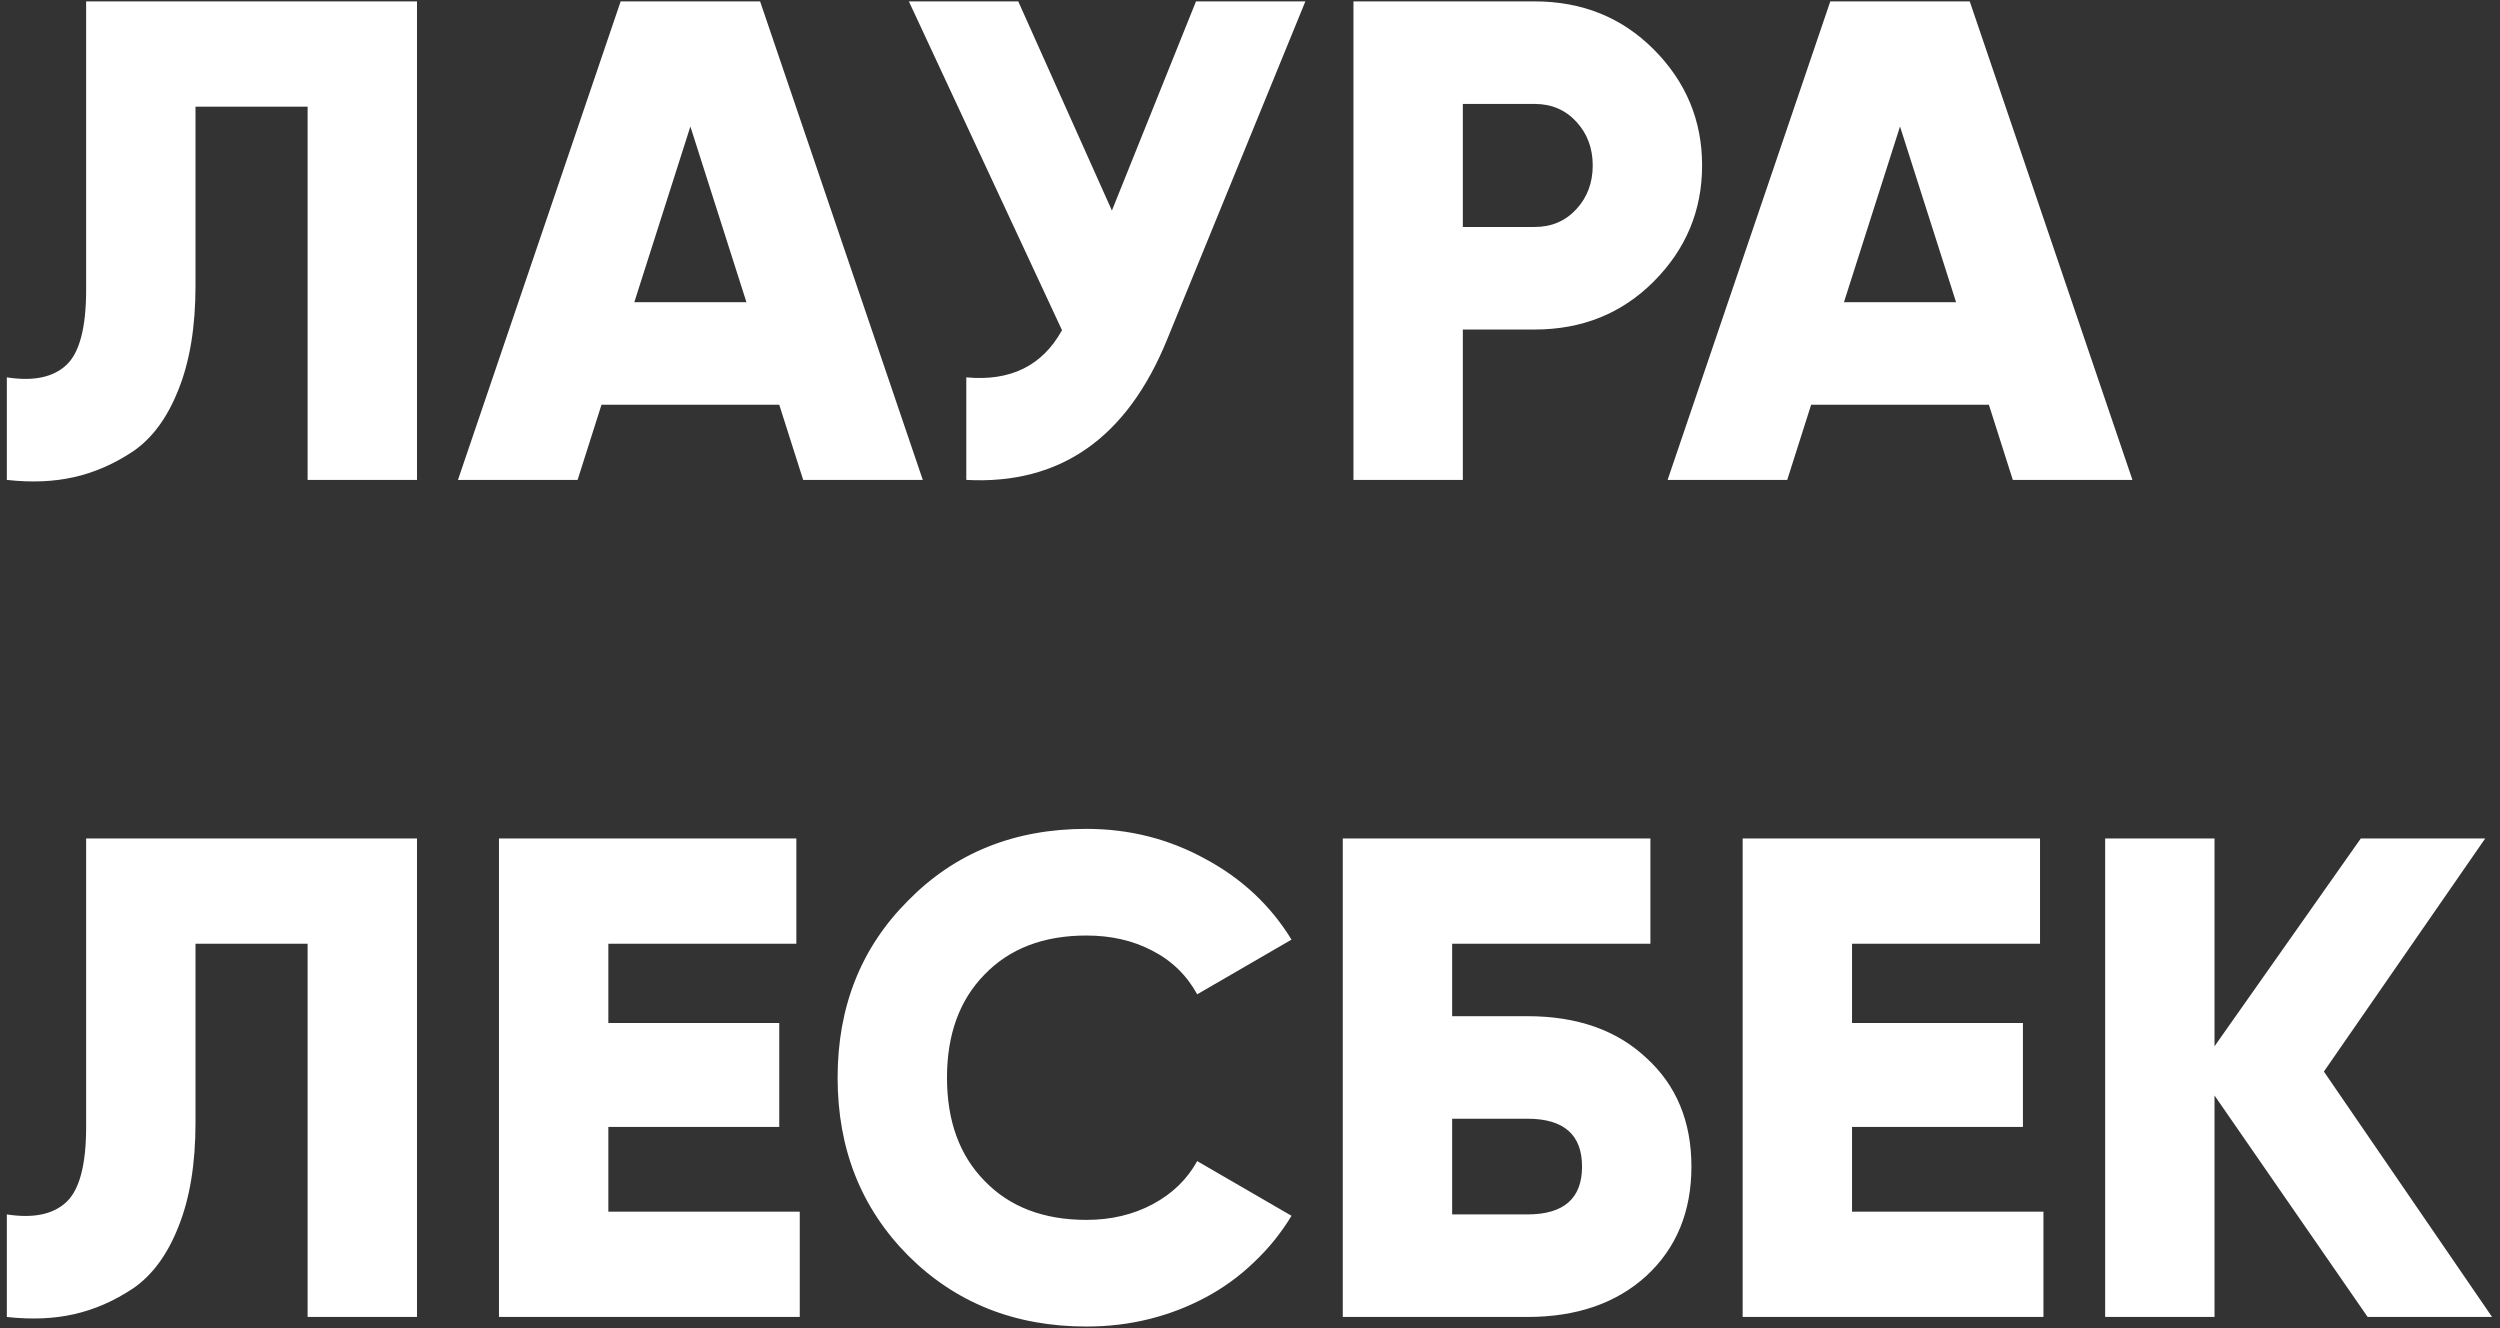
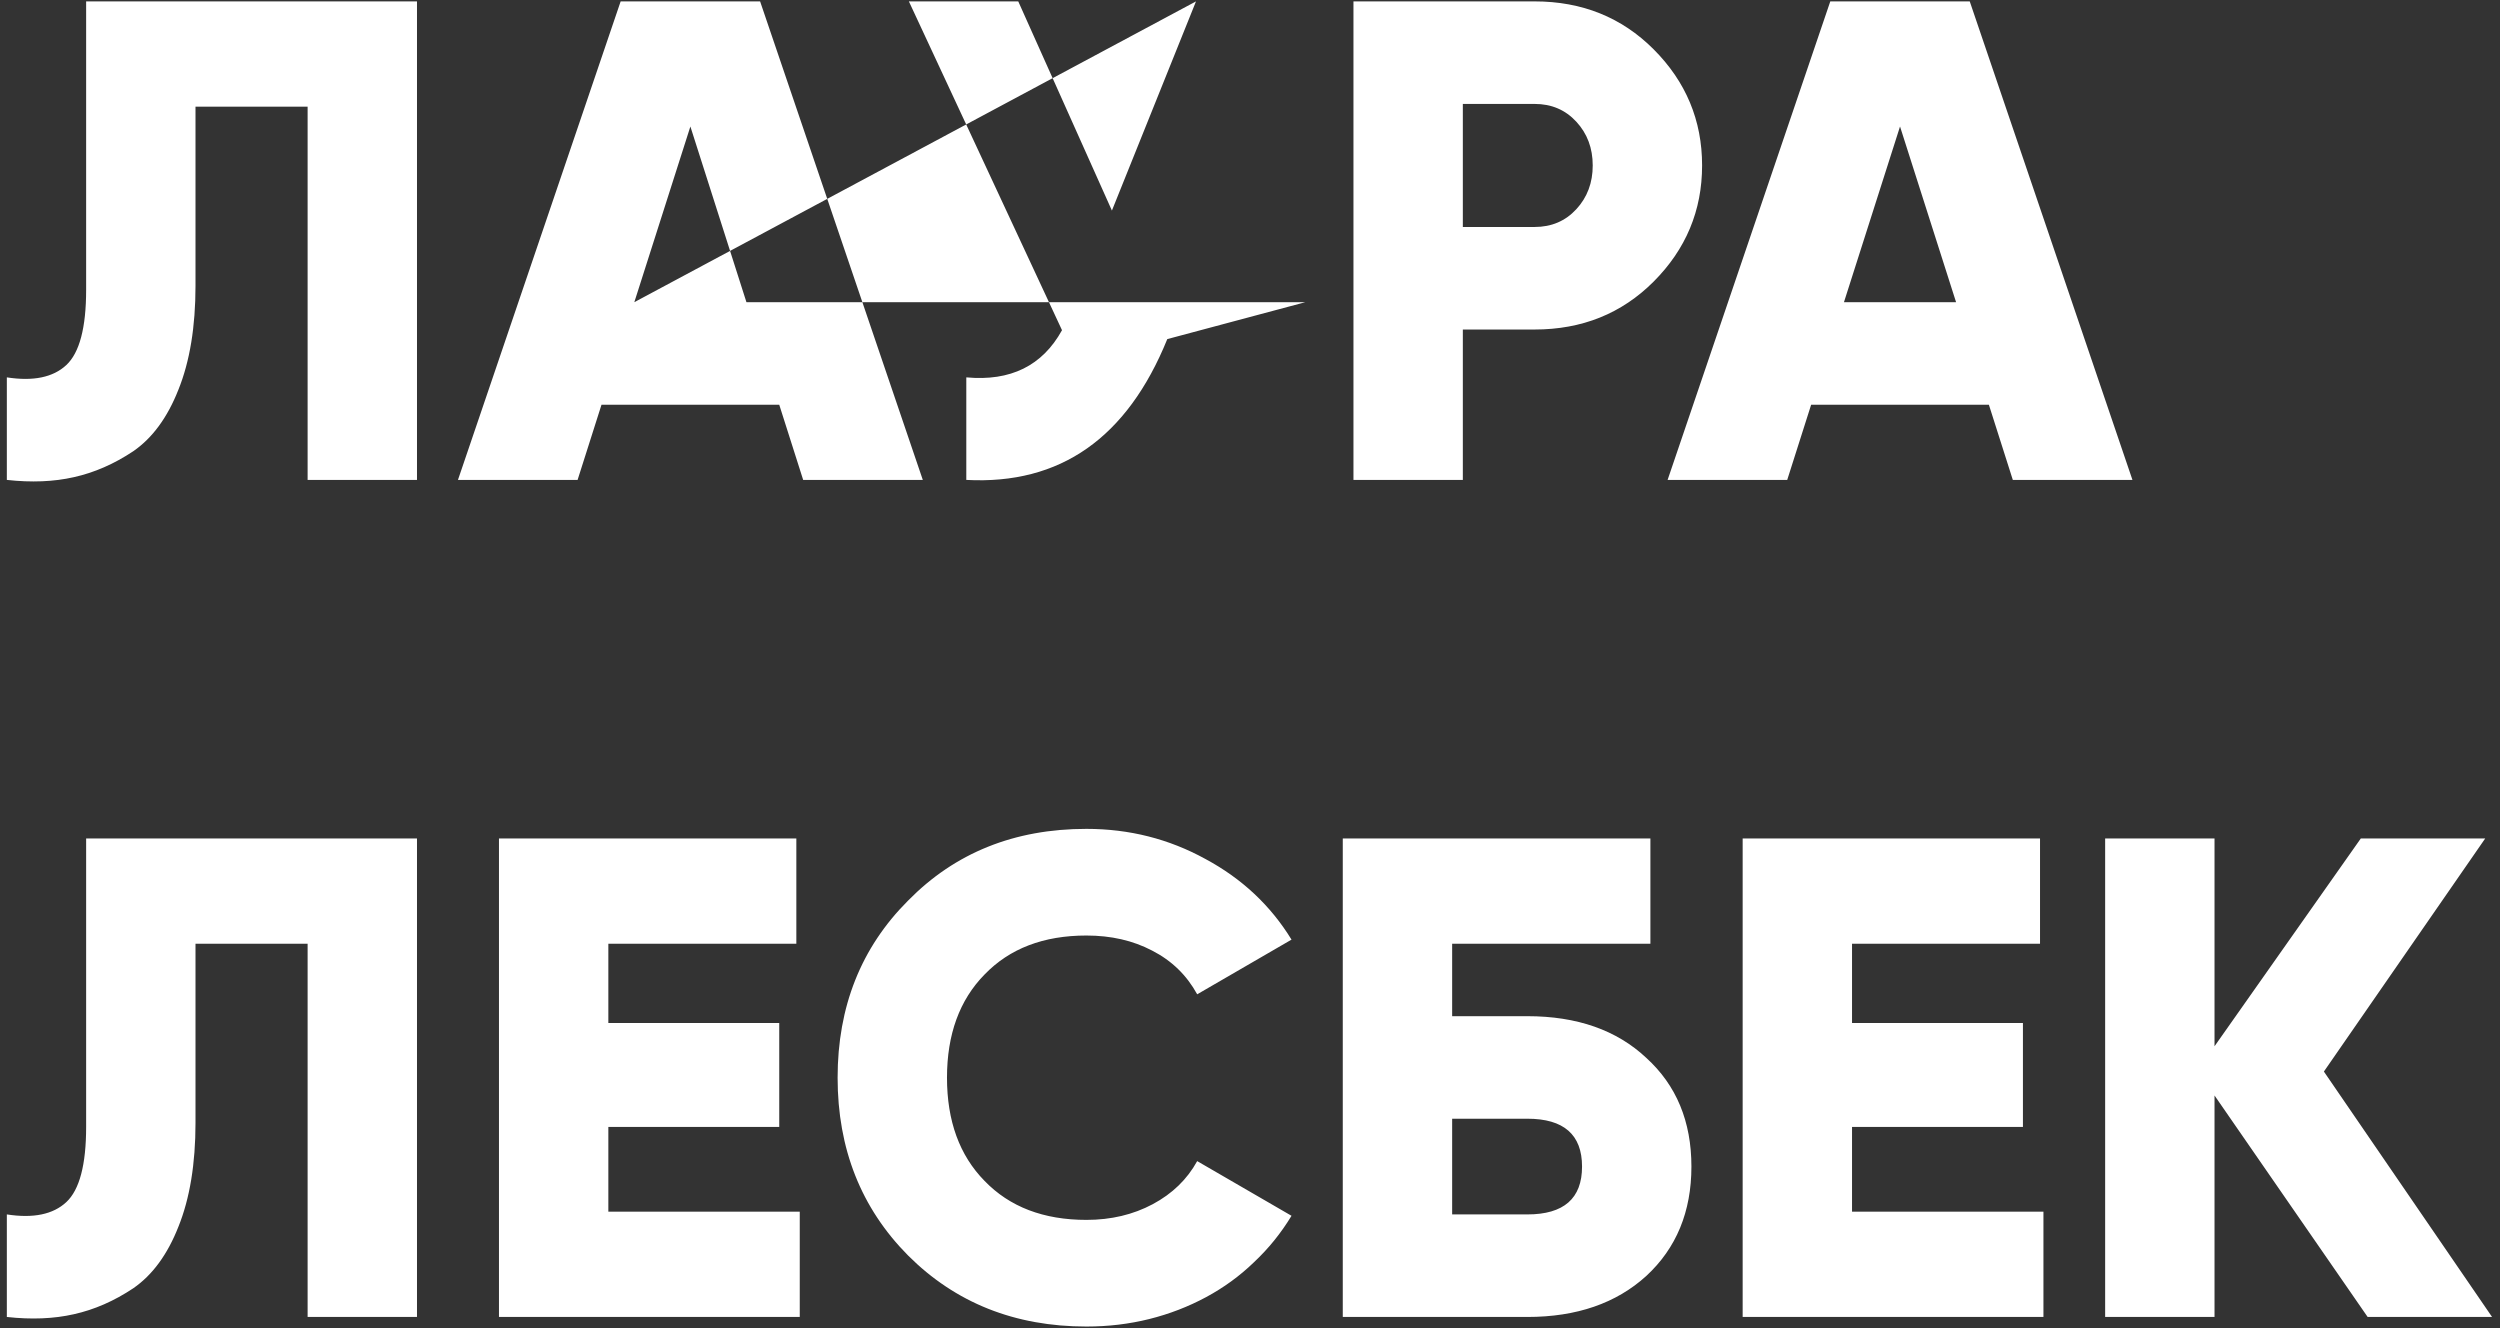
<svg xmlns="http://www.w3.org/2000/svg" width="224" height="119" viewBox="0 0 224 119" fill="none">
  <rect x="0" y="0" width="224" height="119" fill="#333333" stroke="none" />
-   <path d="M0.613 33.812C2.981 34.18 4.757 33.812 5.941 32.71C7.125 31.608 7.718 29.362 7.718 25.973V0.125H37.362V43H27.562V9.557H17.517V25.605C17.517 29.28 17.007 32.383 15.986 34.915C15.006 37.406 13.659 39.243 11.944 40.428C10.229 41.571 8.453 42.347 6.615 42.755C4.818 43.163 2.817 43.245 0.613 43V33.812ZM71.964 43L69.82 36.263H53.895L51.752 43H41.033L55.61 0.125H68.105L82.683 43H71.964ZM56.835 27.075H66.88L61.858 11.334L56.835 27.075ZM107.161 0.125H116.961L104.589 30.383C100.995 39.243 94.993 43.449 86.581 43V33.812C90.542 34.18 93.4 32.771 95.156 29.586L81.436 0.125H91.236L99.627 18.867L107.161 0.125ZM137.501 0.125C141.748 0.125 145.301 1.554 148.159 4.412C151.058 7.312 152.508 10.783 152.508 14.825C152.508 18.867 151.058 22.338 148.159 25.238C145.301 28.096 141.748 29.525 137.501 29.525H131.07V43H121.27V0.125H137.501ZM137.501 20.337C139.012 20.337 140.258 19.807 141.238 18.745C142.218 17.683 142.708 16.377 142.708 14.825C142.708 13.273 142.218 11.967 141.238 10.905C140.258 9.843 139.012 9.312 137.501 9.312H131.07V20.337H137.501ZM180.348 43L178.204 36.263H162.279L160.135 43H149.417L163.994 0.125H176.489L191.067 43H180.348ZM165.219 27.075H175.264L170.242 11.334L165.219 27.075ZM0.613 108.812C2.981 109.18 4.757 108.812 5.941 107.71C7.125 106.607 7.718 104.362 7.718 100.972V75.125H37.362V118H27.562V84.558H17.517V100.605C17.517 104.28 17.007 107.383 15.986 109.915C15.006 112.406 13.659 114.243 11.944 115.427C10.229 116.571 8.453 117.347 6.615 117.755C4.818 118.163 2.817 118.245 0.613 118V108.812ZM54.508 108.567H71.658V118H44.708V75.125H71.352V84.558H54.508V91.662H69.82V100.972H54.508V108.567ZM97.345 118.858C90.935 118.858 85.606 116.734 81.359 112.487C77.153 108.241 75.05 102.932 75.05 96.562C75.05 90.192 77.153 84.905 81.359 80.699C85.565 76.411 90.894 74.267 97.345 74.267C101.184 74.267 104.736 75.166 108.003 76.963C111.27 78.718 113.842 81.127 115.72 84.19L107.268 89.09C106.329 87.375 104.981 86.068 103.225 85.17C101.51 84.272 99.55 83.823 97.345 83.823C93.507 83.823 90.465 84.986 88.219 87.314C85.973 89.6 84.85 92.683 84.85 96.562C84.85 100.442 85.973 103.525 88.219 105.811C90.465 108.139 93.507 109.302 97.345 109.302C99.55 109.302 101.531 108.833 103.287 107.894C105.042 106.955 106.37 105.668 107.268 104.035L115.72 108.935C114.781 110.487 113.658 111.875 112.352 113.1C111.086 114.325 109.657 115.366 108.064 116.224C106.472 117.081 104.777 117.735 102.98 118.184C101.184 118.633 99.305 118.858 97.345 118.858ZM136.851 91.05C141.302 91.05 144.854 92.295 147.508 94.786C150.203 97.236 151.551 100.482 151.551 104.525C151.551 108.567 150.203 111.834 147.508 114.325C144.813 116.775 141.261 118 136.851 118H120.313V75.125H147.876V84.558H130.113V91.05H136.851ZM136.851 108.812C140.117 108.812 141.751 107.383 141.751 104.525C141.751 101.667 140.117 100.237 136.851 100.237H130.113V108.812H136.851ZM165.942 108.567H183.092V118H156.142V75.125H182.786V84.558H165.942V91.662H181.255V100.972H165.942V108.567ZM223.289 118H212.141L198.421 98.155V118H188.621V75.125H198.421V93.745L211.529 75.125H222.676L208.221 96.011L223.289 118Z" fill="white" />
+   <path d="M0.613 33.812C2.981 34.18 4.757 33.812 5.941 32.71C7.125 31.608 7.718 29.362 7.718 25.973V0.125H37.362V43H27.562V9.557H17.517V25.605C17.517 29.28 17.007 32.383 15.986 34.915C15.006 37.406 13.659 39.243 11.944 40.428C10.229 41.571 8.453 42.347 6.615 42.755C4.818 43.163 2.817 43.245 0.613 43V33.812ZM71.964 43L69.82 36.263H53.895L51.752 43H41.033L55.61 0.125H68.105L82.683 43H71.964ZM56.835 27.075H66.88L61.858 11.334L56.835 27.075ZH116.961L104.589 30.383C100.995 39.243 94.993 43.449 86.581 43V33.812C90.542 34.18 93.4 32.771 95.156 29.586L81.436 0.125H91.236L99.627 18.867L107.161 0.125ZM137.501 0.125C141.748 0.125 145.301 1.554 148.159 4.412C151.058 7.312 152.508 10.783 152.508 14.825C152.508 18.867 151.058 22.338 148.159 25.238C145.301 28.096 141.748 29.525 137.501 29.525H131.07V43H121.27V0.125H137.501ZM137.501 20.337C139.012 20.337 140.258 19.807 141.238 18.745C142.218 17.683 142.708 16.377 142.708 14.825C142.708 13.273 142.218 11.967 141.238 10.905C140.258 9.843 139.012 9.312 137.501 9.312H131.07V20.337H137.501ZM180.348 43L178.204 36.263H162.279L160.135 43H149.417L163.994 0.125H176.489L191.067 43H180.348ZM165.219 27.075H175.264L170.242 11.334L165.219 27.075ZM0.613 108.812C2.981 109.18 4.757 108.812 5.941 107.71C7.125 106.607 7.718 104.362 7.718 100.972V75.125H37.362V118H27.562V84.558H17.517V100.605C17.517 104.28 17.007 107.383 15.986 109.915C15.006 112.406 13.659 114.243 11.944 115.427C10.229 116.571 8.453 117.347 6.615 117.755C4.818 118.163 2.817 118.245 0.613 118V108.812ZM54.508 108.567H71.658V118H44.708V75.125H71.352V84.558H54.508V91.662H69.82V100.972H54.508V108.567ZM97.345 118.858C90.935 118.858 85.606 116.734 81.359 112.487C77.153 108.241 75.05 102.932 75.05 96.562C75.05 90.192 77.153 84.905 81.359 80.699C85.565 76.411 90.894 74.267 97.345 74.267C101.184 74.267 104.736 75.166 108.003 76.963C111.27 78.718 113.842 81.127 115.72 84.19L107.268 89.09C106.329 87.375 104.981 86.068 103.225 85.17C101.51 84.272 99.55 83.823 97.345 83.823C93.507 83.823 90.465 84.986 88.219 87.314C85.973 89.6 84.85 92.683 84.85 96.562C84.85 100.442 85.973 103.525 88.219 105.811C90.465 108.139 93.507 109.302 97.345 109.302C99.55 109.302 101.531 108.833 103.287 107.894C105.042 106.955 106.37 105.668 107.268 104.035L115.72 108.935C114.781 110.487 113.658 111.875 112.352 113.1C111.086 114.325 109.657 115.366 108.064 116.224C106.472 117.081 104.777 117.735 102.98 118.184C101.184 118.633 99.305 118.858 97.345 118.858ZM136.851 91.05C141.302 91.05 144.854 92.295 147.508 94.786C150.203 97.236 151.551 100.482 151.551 104.525C151.551 108.567 150.203 111.834 147.508 114.325C144.813 116.775 141.261 118 136.851 118H120.313V75.125H147.876V84.558H130.113V91.05H136.851ZM136.851 108.812C140.117 108.812 141.751 107.383 141.751 104.525C141.751 101.667 140.117 100.237 136.851 100.237H130.113V108.812H136.851ZM165.942 108.567H183.092V118H156.142V75.125H182.786V84.558H165.942V91.662H181.255V100.972H165.942V108.567ZM223.289 118H212.141L198.421 98.155V118H188.621V75.125H198.421V93.745L211.529 75.125H222.676L208.221 96.011L223.289 118Z" fill="white" />
</svg>